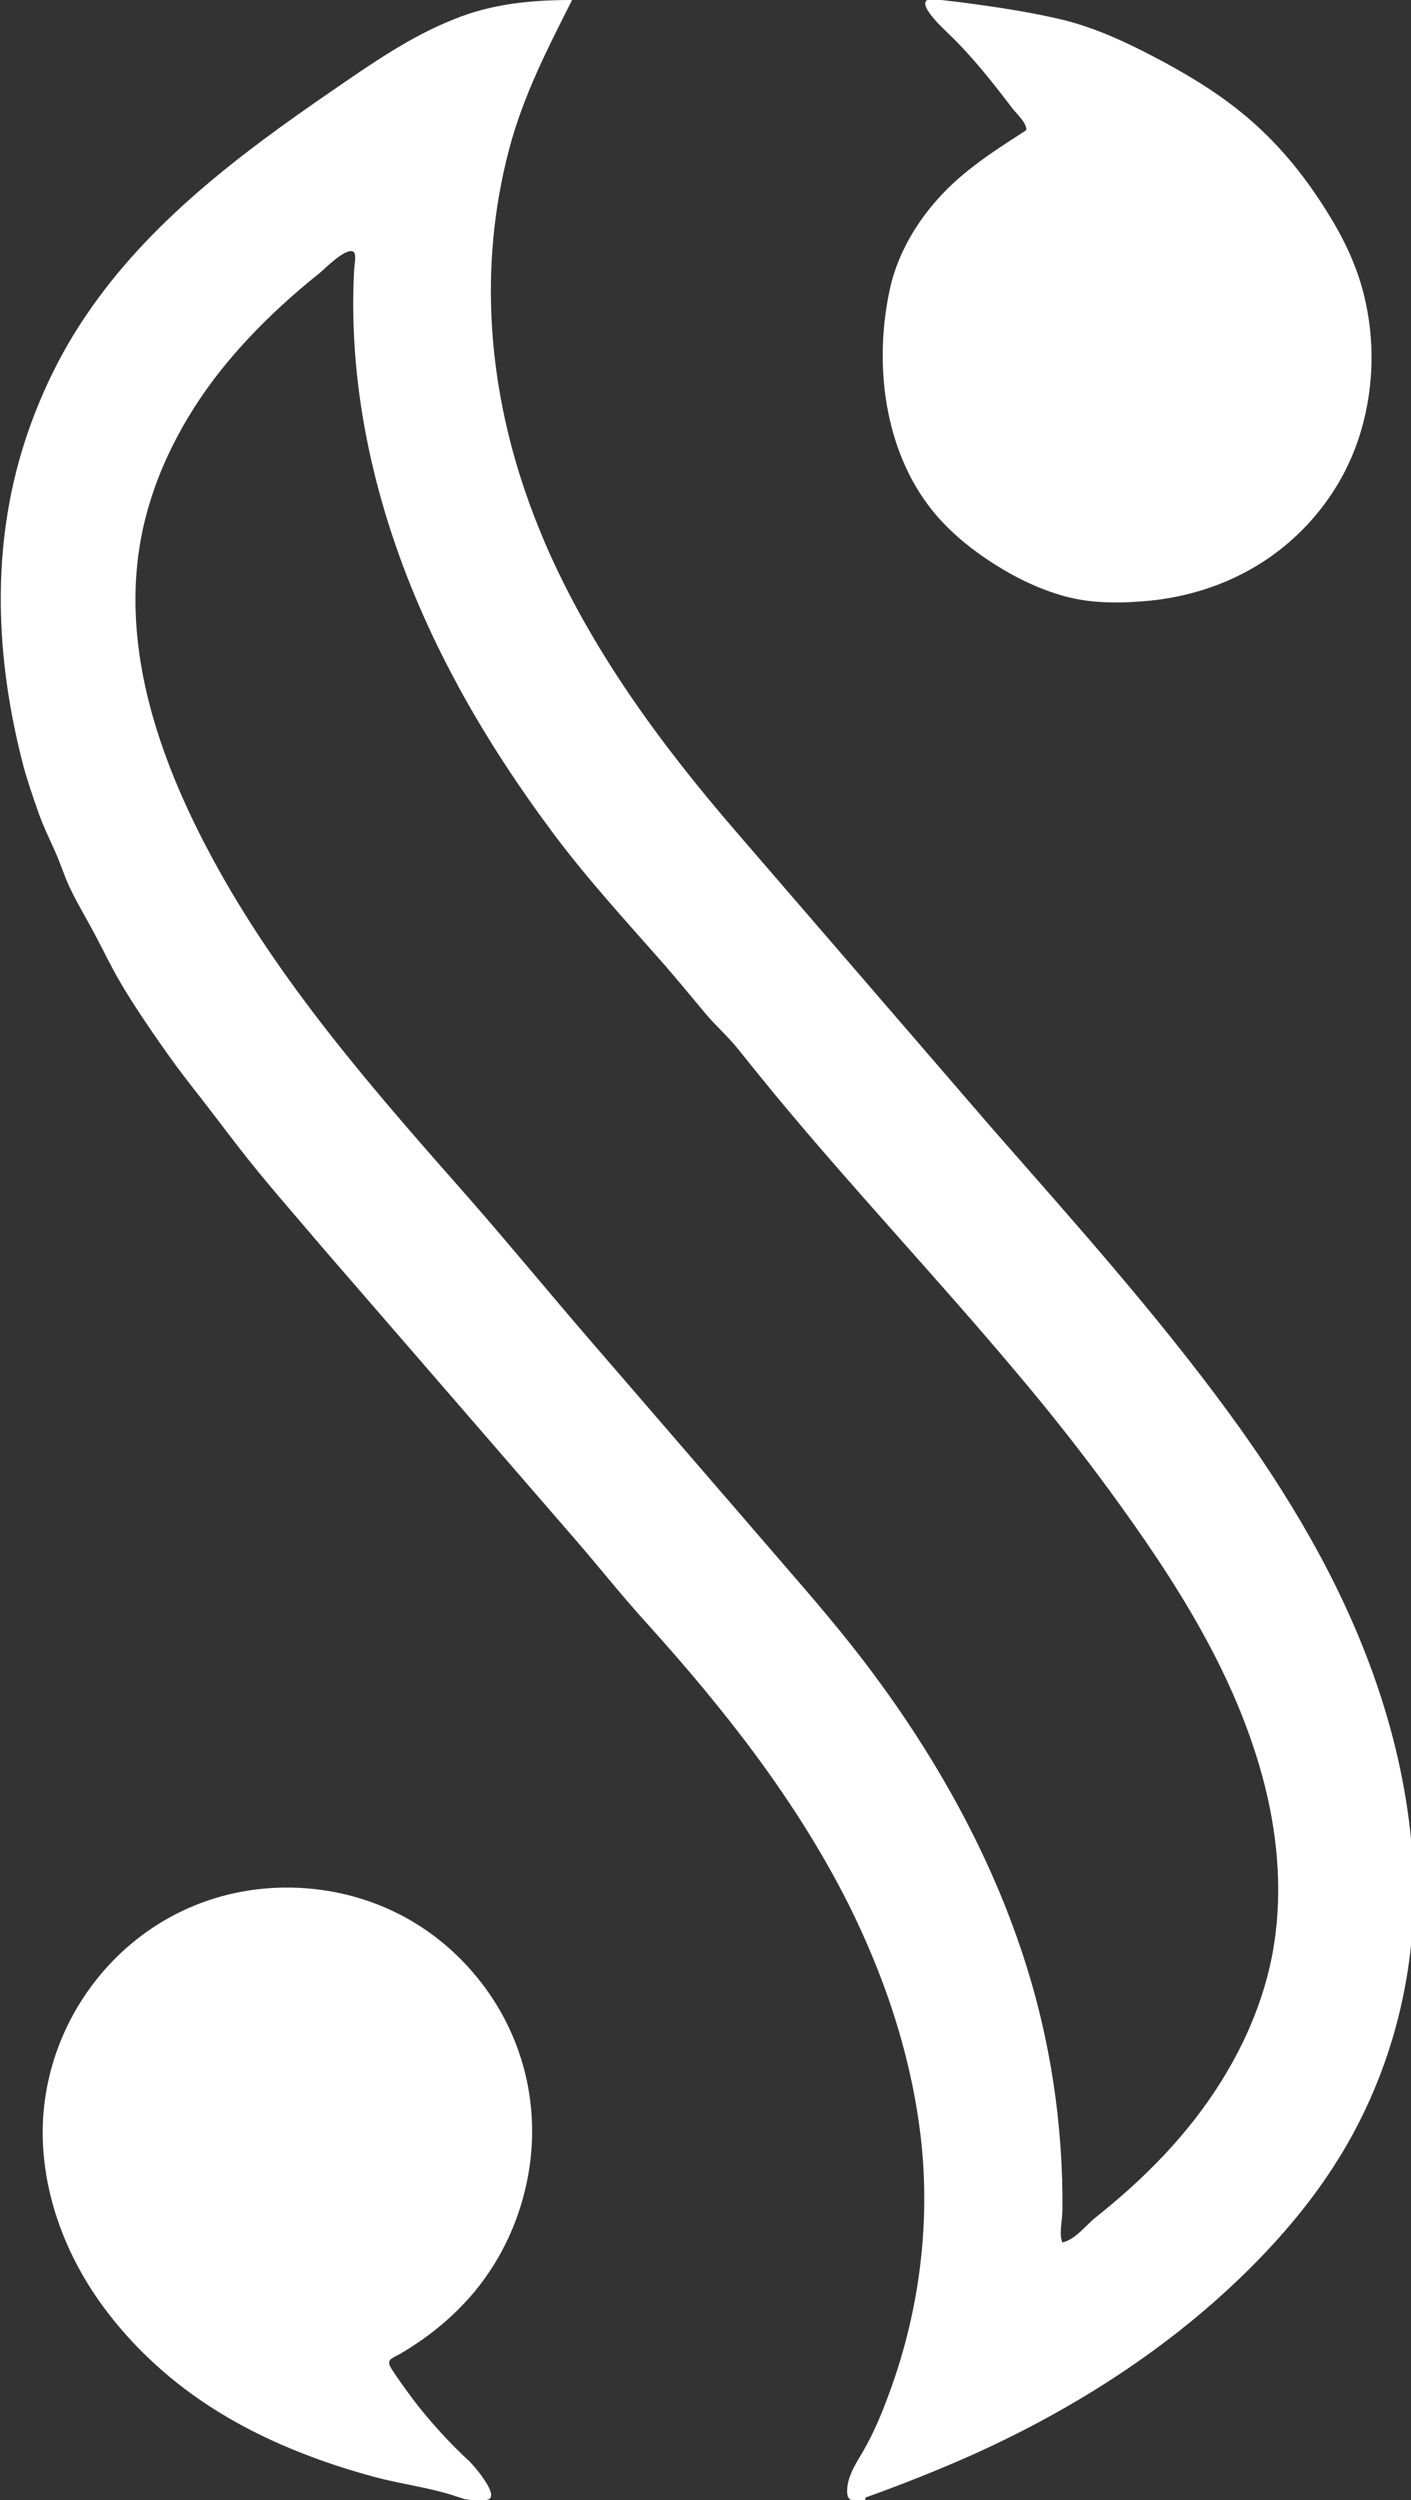
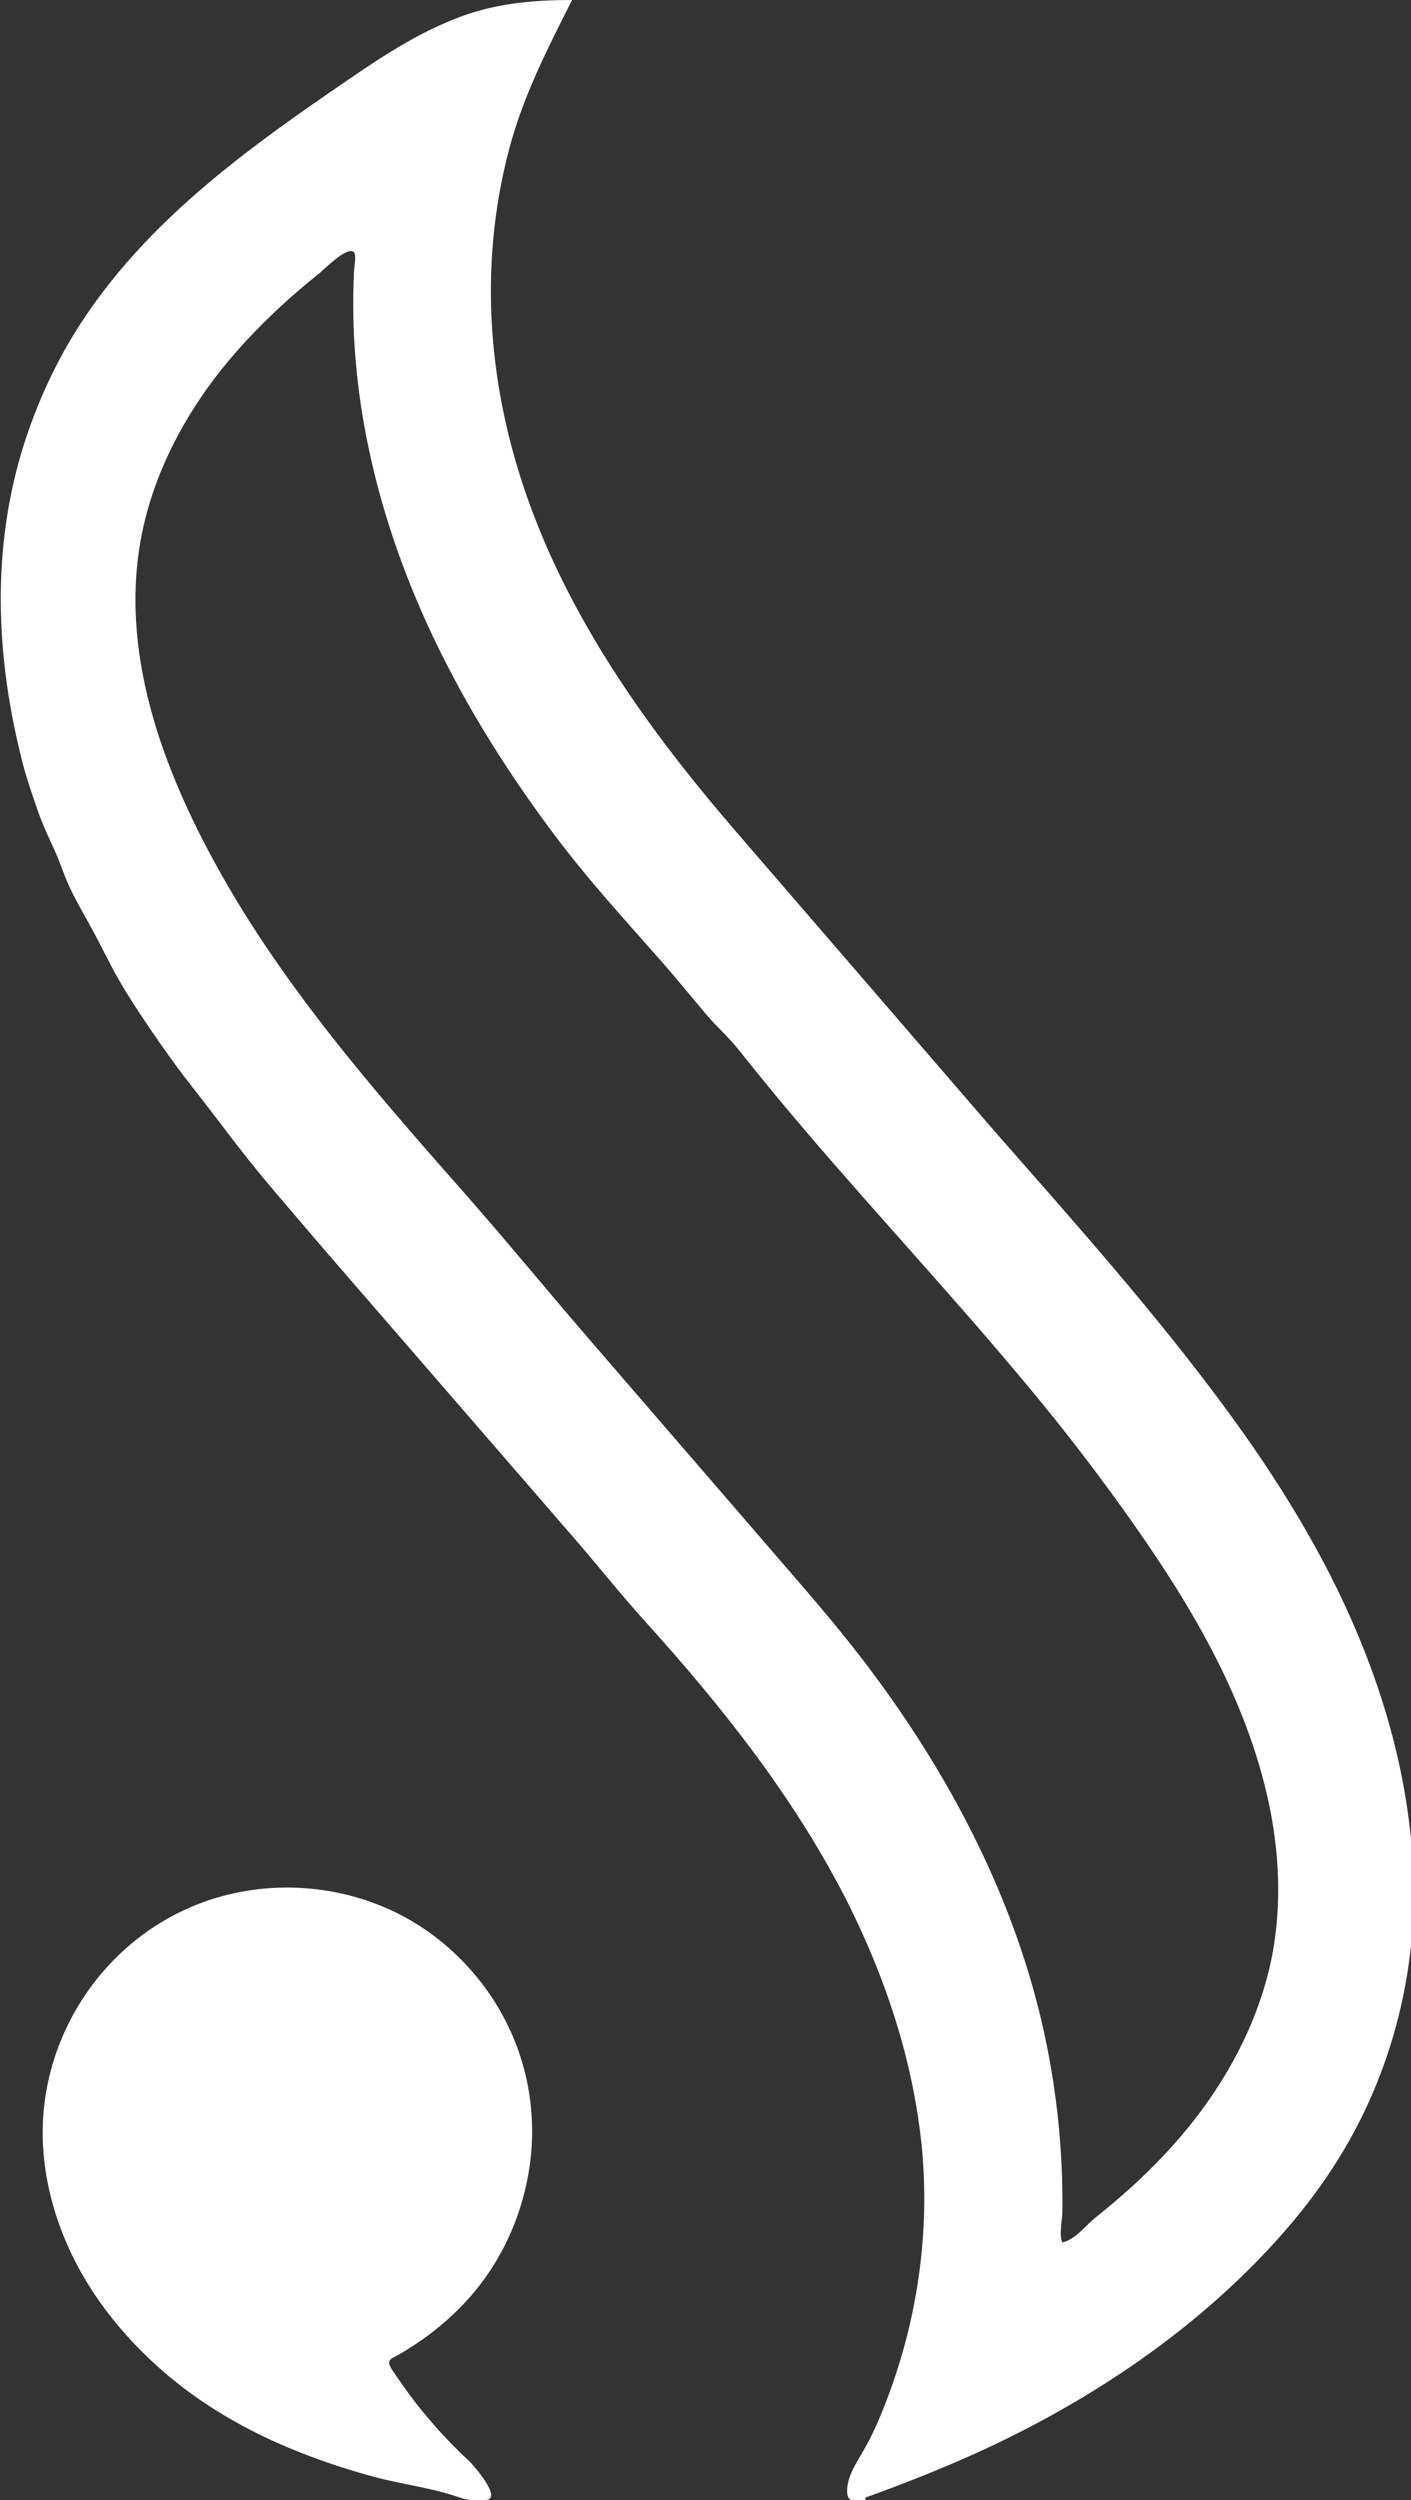
<svg xmlns="http://www.w3.org/2000/svg" version="1.1" id="Layer_1" x="0px" y="0px" viewBox="0 0 650.4 1152" style="enable-background:new 0 0 650.4 1152;" xml:space="preserve">
  <rect x="0" y="0" width="650.4" height="1152" fill="#333333" stroke="none" />
  <style type="text/css">
	.st0{fill:#FFFFFF;}
</style>
  <path class="st0" d="M263.7,0c-11.4,22.6-22.5,44.1-29,68.7c-14.5,54.8-9.7,111.6,9.8,164.6c2.2,6,4.6,11.9,7.1,17.8  c21.2,48.7,52.9,91.8,87.5,131.9c39.3,45.5,78.6,91.1,117.9,136.6c37.6,42.9,76,85.7,109.7,131.8c13.6,18.6,26.3,37.8,37.6,57.9  c26,46.1,44,96.7,47,149.7c2.7,47.5-9.3,95.8-34.6,136.2c-11.5,18.5-25.7,35.3-41.1,50.6c-36.2,35.9-79.8,63.8-126.1,84.8  c-16.5,7.4-33.4,14.1-50.4,20.2c-0.2,0.1-0.2,0.9-0.4,1.4c-5.1,0-8.5,1.3-8.2-5.1s4.2-12.1,7.3-17.5c5.2-8.9,9.1-18.5,12.6-28.2  c14-38.6,19-80.7,13.4-121.5c-3.6-26.7-11.1-52.8-21.4-77.7c-3.5-8.5-7.3-16.8-11.4-25c-24.1-47.8-57.5-90.1-93.3-129.7  c-10.9-12-20.8-24.5-31.4-36.8c-39.3-45.3-78.5-90.7-117.8-136c-5.5-6.4-10.9-12.8-16.4-19.2c-6.2-7.2-12.3-14.5-18.2-21.9  c-5.8-7.3-11.4-14.8-17.1-22.2c-5.1-6.7-10.4-13.2-15.4-20c-5.1-7-10.1-14.1-14.9-21.3c-4-6-8-12.1-11.6-18.4  c-4-6.9-7.4-14.1-11.2-21.2c-3.6-6.8-7.6-13.4-10.9-20.2c-2.5-5-4.2-10.3-6.3-15.4c-1.5-3.6-3.2-7.1-4.8-10.7  c-1.5-3.4-3-6.9-4.2-10.4c-2.4-7-4.9-14-6.8-21.2c-12.8-49.2-15-100.2,0.7-149c6.7-20.6,16.1-40.4,28.3-58.3  c28.9-42.8,70.9-74.3,113-103.2c17.9-12.3,36.2-25.2,56.5-33.2C226.8,1.7,244.8,0,263.7,0z M162.7,115.9  c-3.6-1.7-13.1,8.1-15.7,10.2c-6,4.8-11.8,9.7-17.4,14.9c-11.2,10.3-21.7,21.5-30.9,33.6c-16.8,22.3-29.4,48.1-34.1,75.7  c-9.2,54.3,12.3,108.6,38.7,154.9c16.3,28.5,35.6,55.1,56.2,80.7c17.9,22.2,36.7,43.6,55.5,64.9c18.7,21.3,36.7,43.2,55.2,64.7  c30,34.7,59.9,69.4,89.9,104.1c14.8,17.1,29.6,34.2,43,52.4c32,43.1,58.4,92,73,143.9c5.4,19.1,9.2,38.7,11.4,58.5  c1.1,10,1.8,20.1,2.1,30.2c0.1,4.9,0.2,9.8,0.1,14.7c-0.1,3.8-1.6,10.8,0,14c6-1.3,10.6-7.7,15.2-11.4c5.6-4.5,11.1-9.1,16.4-13.9  c10.6-9.6,20.5-20,29.3-31.3c17.4-22.3,30.6-48.4,35.9-76.2c4.8-25.5,2.9-52.1-3.4-77.3c-12.7-50.7-41.4-95-71.9-136.7  c-13.4-18.3-27.5-36.1-42.1-53.4c-36.5-43.5-75.5-84.8-111.7-128.5c-5.6-6.8-11.2-13.7-16.7-20.6c-4.7-6-10.3-10.8-15.2-16.6  c-6.4-7.6-12.7-15.3-19.2-22.8c-17.5-19.9-35.2-39.1-51.2-60.5c-15.9-21.3-30.6-43.6-43.4-67c-5.7-10.5-11.1-21.2-16-32.2  C173.3,235,160.4,180,163.2,125.1C163.3,121.8,164.6,116.8,162.7,115.9z" />
  <path class="st0" d="M213.6,1151.4c-1.3-0.4-2.6-0.9-4-1.3c-11.8-3.9-24.5-5.4-36.5-8.6c-11.9-3.2-23.7-7-35.2-11.6  c-23-9.1-44.7-21.4-63.3-37.7c-1.9-1.7-3.8-3.4-5.6-5.1c-7.5-7.1-14.4-14.8-20.6-23.1c-16.1-21.5-26.8-47.3-28.5-74.2  c-3-46.9,24.2-91.8,67.3-110.7c31.9-14,69.9-12.1,100.3,4.8c24.8,13.8,44.1,37.4,52.6,64.5c5.5,17.3,6.6,35.9,3.4,53.7  c-3.5,19.7-11.9,38.3-24.6,53.7c-6.3,7.6-13.6,14.4-21.5,20.3c-4.1,3-8.3,5.8-12.7,8.4c-4.3,2.5-7.2,2.6-3.9,7.6  c3.4,5.1,7,10.1,10.7,15c7.6,9.7,15.9,18.8,24.9,27.1c1.5,1.4,15.7,17.4,7.4,17.8c-3,0.1-6.1,0.3-9.1-0.4  C214.5,1151.7,214,1151.6,213.6,1151.4z" />
-   <path class="st0" d="M442.4,1c15.4,2,31,4.3,46.1,7.8c15,3.5,29.1,9.9,42.7,17c14.2,7.4,28.1,15.6,40.6,25.7  c13.3,10.7,24.8,23.6,34.4,37.7c10,14.6,18.4,29.7,22.6,47.1c5,20.4,4.5,42-1.4,62.1c-7.8,26.9-26.3,50-50.7,63.8  c-15.3,8.7-32.6,13.6-50.2,14.9c-12.7,1-25.4,0.8-37.7-2.9c-12.1-3.6-23.5-9.5-33.9-16.5c-9.5-6.4-18.3-13.9-25.4-22.8  c-22.1-27.8-26.7-67.4-19.4-101.3c3.1-14.6,10.5-28.1,20-39.4c11.6-13.9,26-23.3,41.1-33c2.1-1.4,2.2-1,1.6-3  c-0.9-2.9-4.9-6.5-6.7-9c-8.9-11.7-18.1-23.3-28.7-33.5c-3-2.9-18.7-17.4-6.1-16C435.1,0.1,438.7,0.6,442.4,1z" />
</svg>